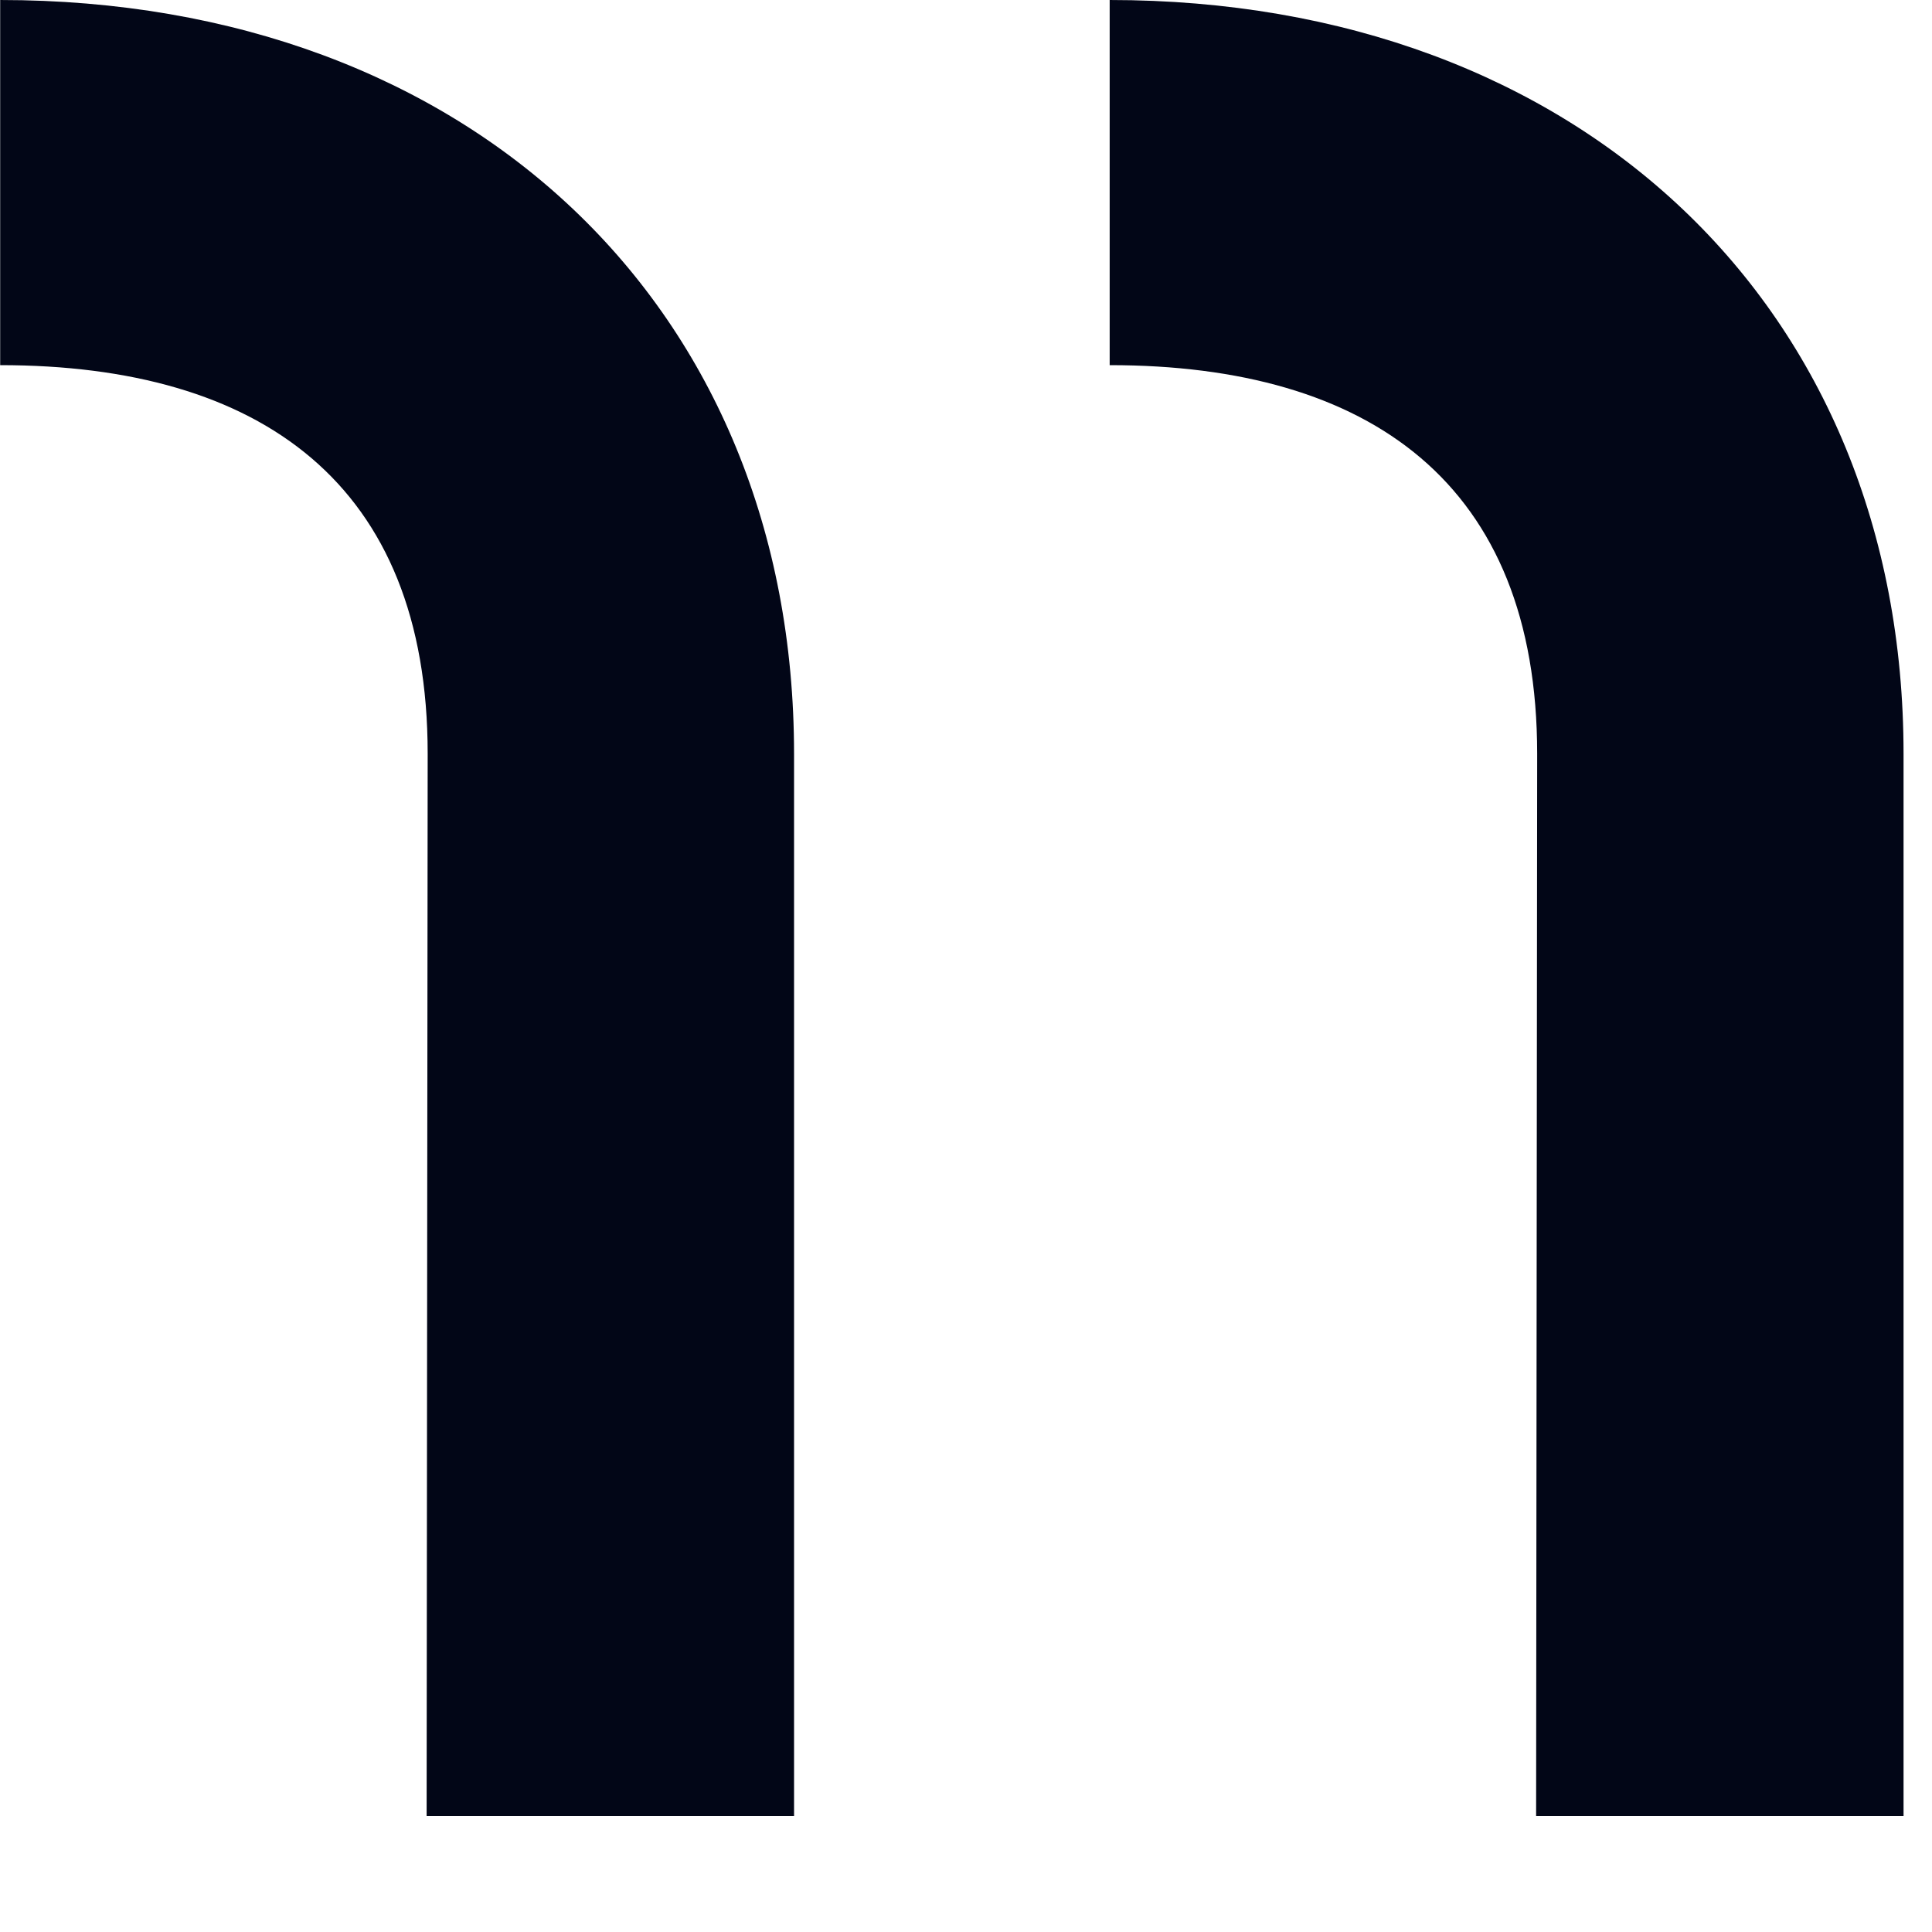
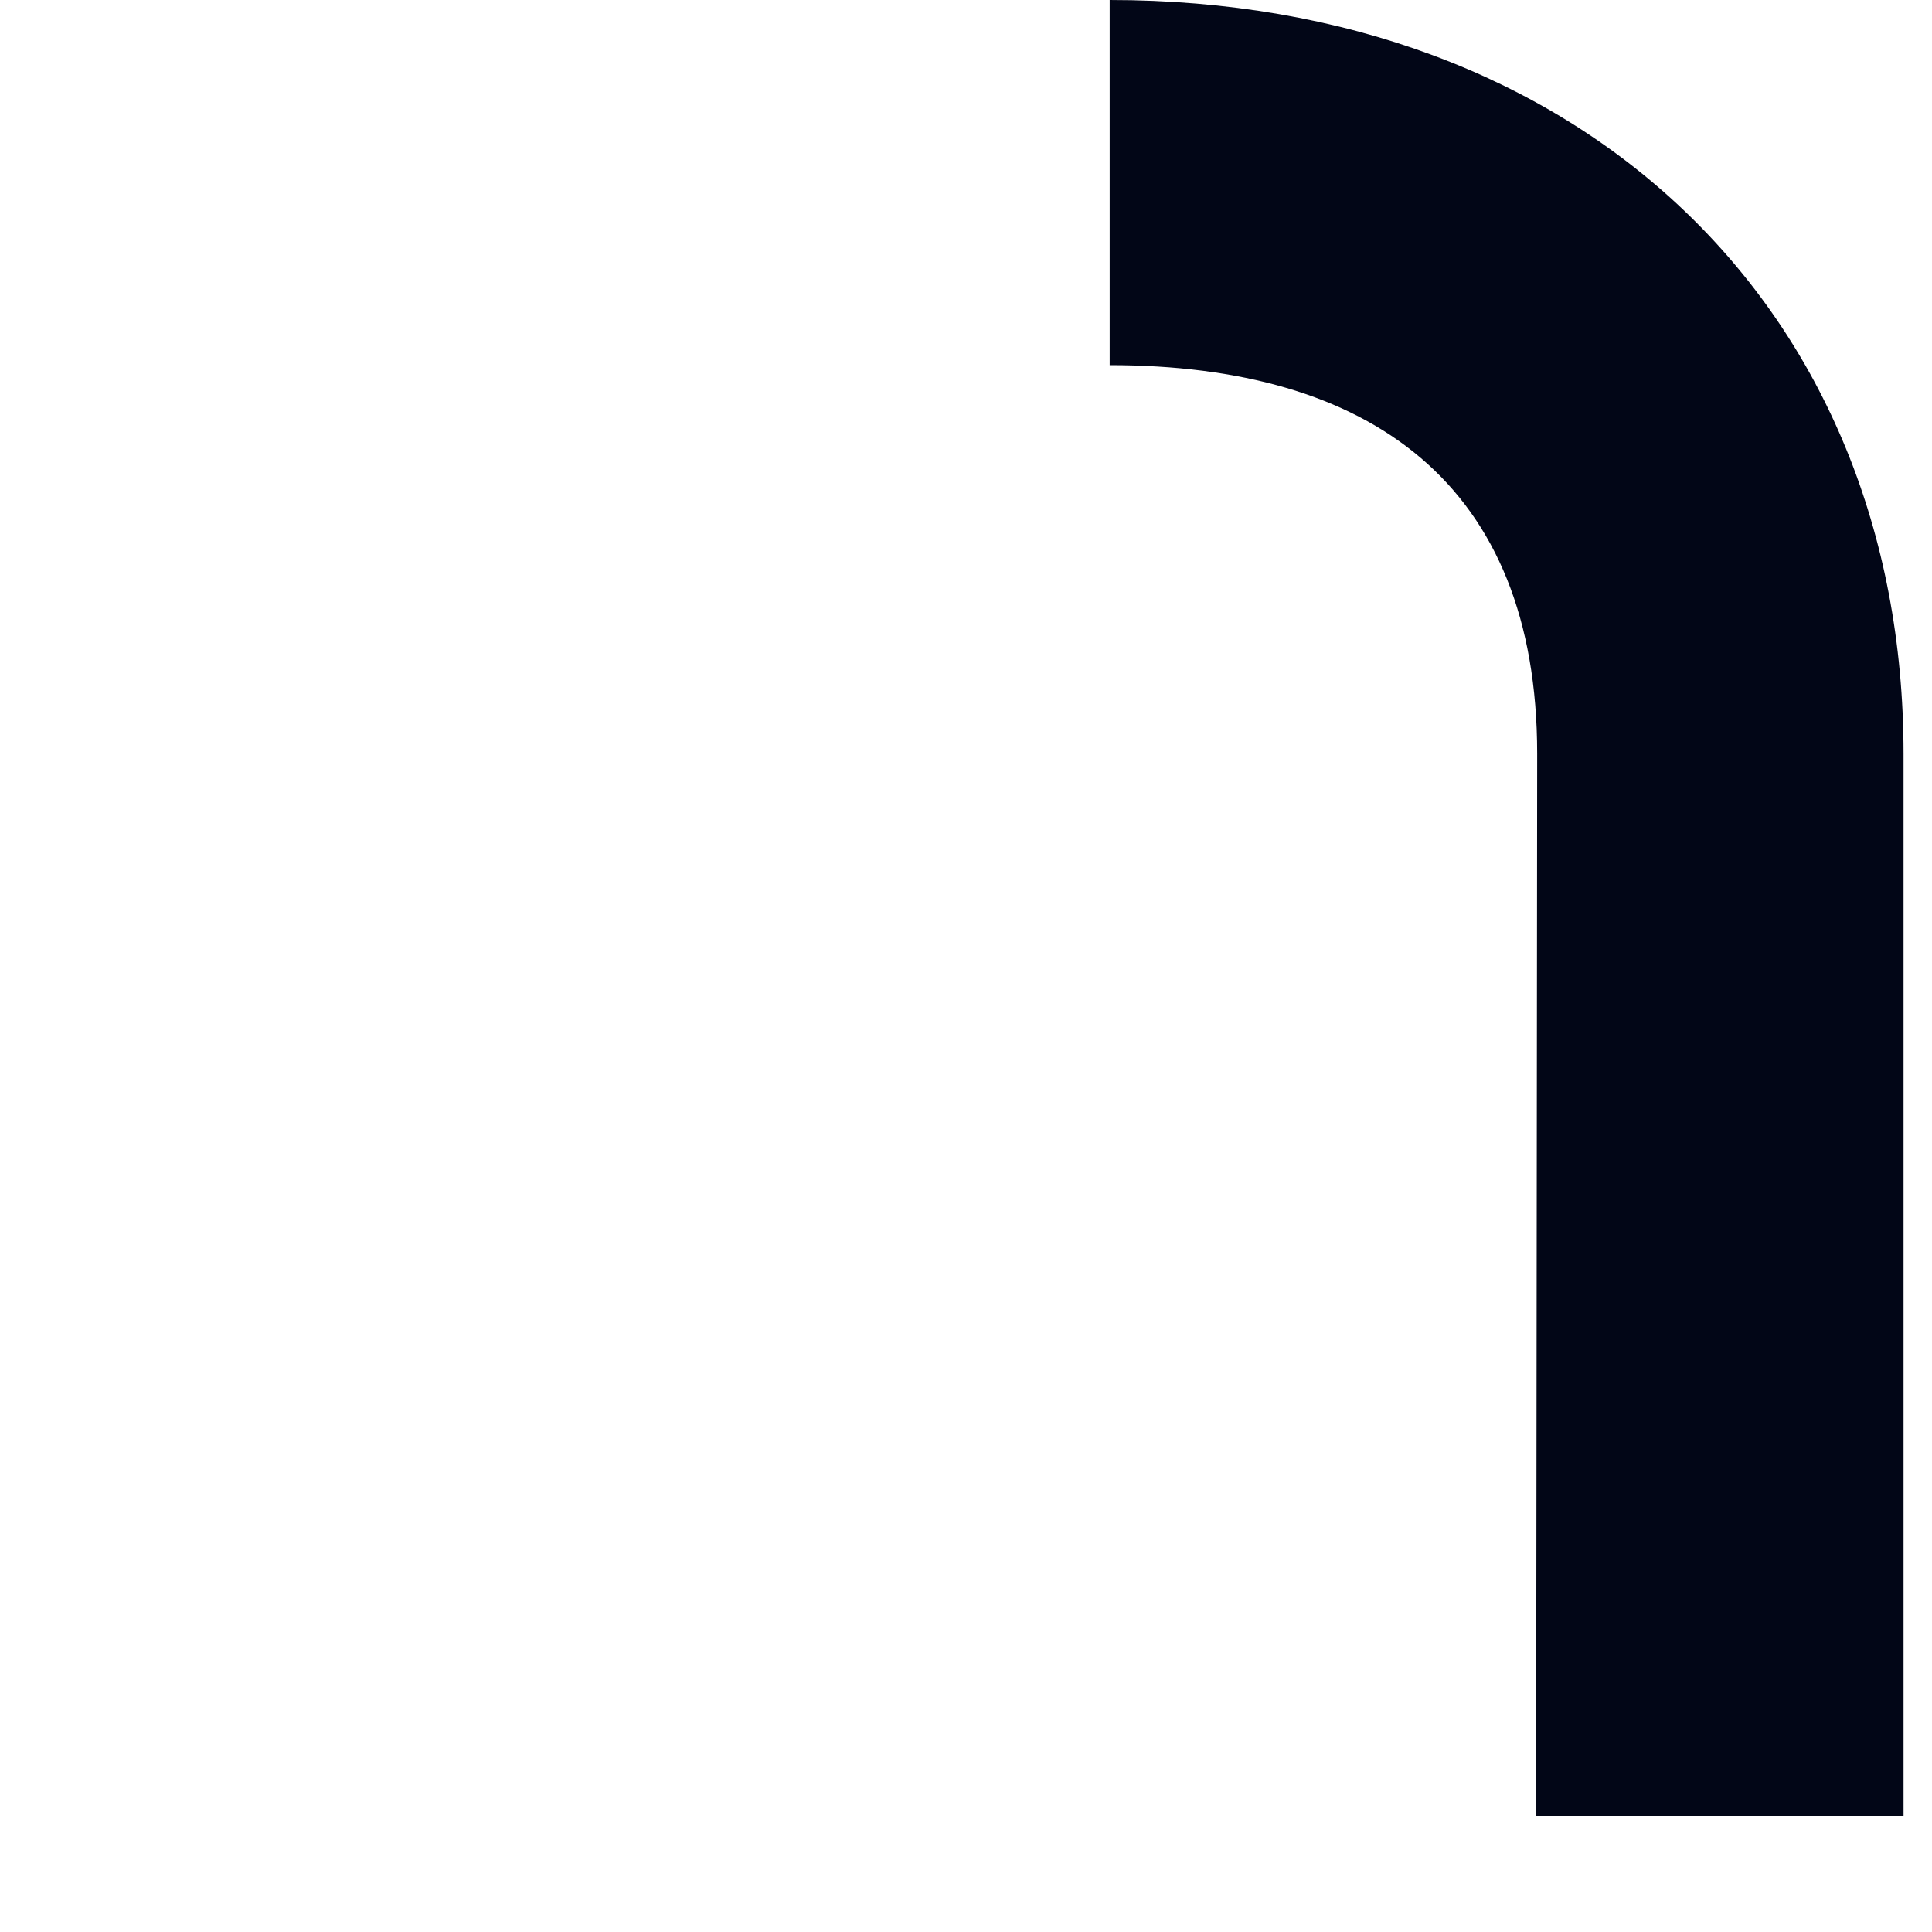
<svg xmlns="http://www.w3.org/2000/svg" width="100%" height="100%" viewBox="0 0 11 11" version="1.1" xml:space="preserve" style="fill-rule:evenodd;clip-rule:evenodd;stroke-linejoin:round;stroke-miterlimit:2;">
  <g transform="matrix(1,0,0,1,-423.043,-710.71)">
    <g transform="matrix(1,0,0,1,-241.316,150.589)">
      <g transform="matrix(1,0,0,1,1.819,-0.06)">
        <path d="M668.858,562.26C670.338,562.26 671.292,562.933 671.292,564.473L671.286,570.521L673.378,570.521L673.378,564.473C673.378,561.933 671.538,560.181 668.858,560.181" style="fill:rgb(2,6,23);fill-rule:nonzero;" />
      </g>
      <g transform="matrix(1,0,0,1,-4.498,-0.06)">
-         <path d="M668.858,562.26C670.338,562.26 671.292,562.933 671.292,564.473L671.286,570.521L673.378,570.521L673.378,564.473C673.378,561.933 671.538,560.181 668.858,560.181" style="fill:rgb(2,6,23);fill-rule:nonzero;" />
-       </g>
+         </g>
    </g>
  </g>
</svg>